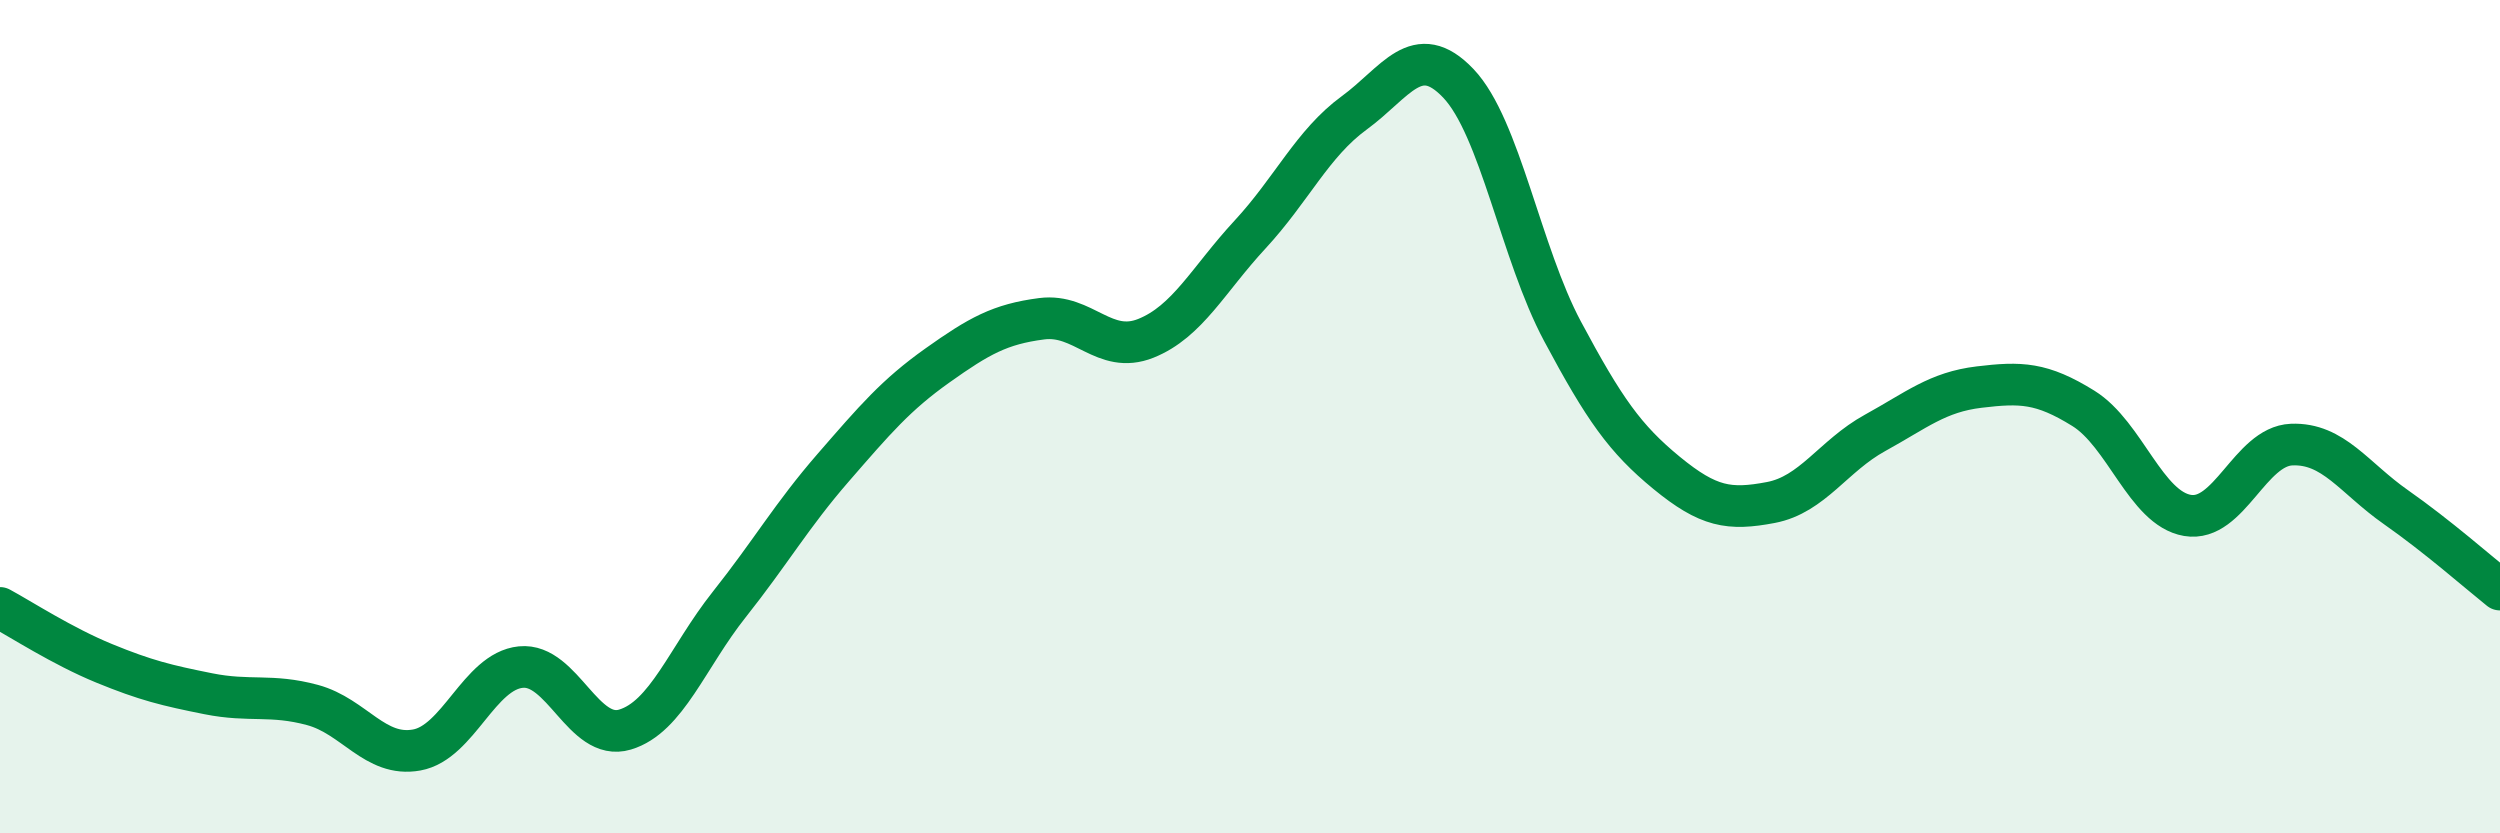
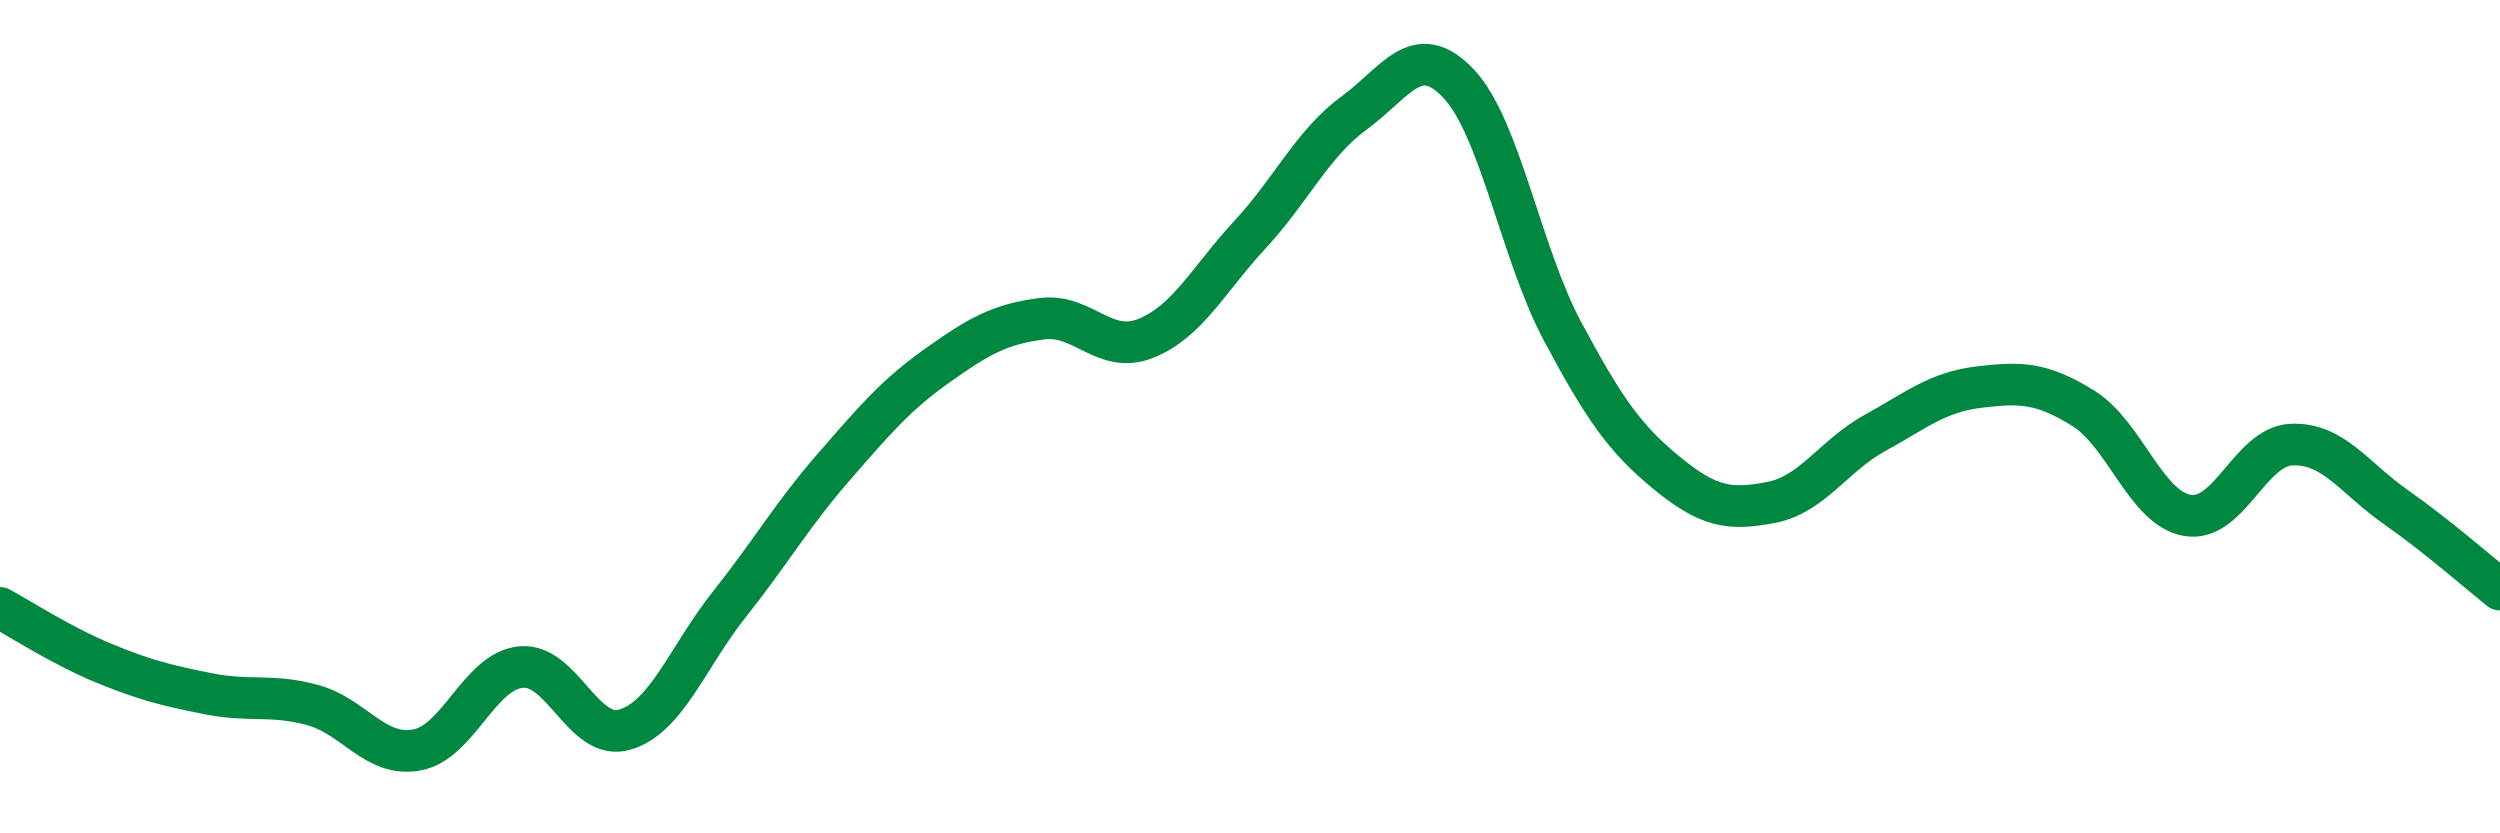
<svg xmlns="http://www.w3.org/2000/svg" width="60" height="20" viewBox="0 0 60 20">
-   <path d="M 0,14.59 C 0.5,14.86 1.5,15.51 2.5,15.92 C 3.5,16.33 4,16.45 5,16.65 C 6,16.85 6.5,16.65 7.5,16.92 C 8.5,17.19 9,18.18 10,18 C 11,17.82 11.5,16.11 12.5,16.01 C 13.5,15.91 14,17.81 15,17.51 C 16,17.21 16.5,15.77 17.5,14.51 C 18.5,13.25 19,12.37 20,11.22 C 21,10.07 21.5,9.48 22.5,8.77 C 23.5,8.06 24,7.78 25,7.65 C 26,7.52 26.5,8.52 27.5,8.12 C 28.5,7.72 29,6.71 30,5.63 C 31,4.55 31.5,3.44 32.5,2.71 C 33.5,1.98 34,0.95 35,2 C 36,3.05 36.5,6.08 37.5,7.95 C 38.5,9.82 39,10.53 40,11.35 C 41,12.17 41.5,12.25 42.5,12.06 C 43.5,11.87 44,10.94 45,10.39 C 46,9.84 46.5,9.41 47.5,9.29 C 48.5,9.17 49,9.18 50,9.8 C 51,10.42 51.5,12.2 52.5,12.37 C 53.5,12.54 54,10.71 55,10.67 C 56,10.63 56.5,11.47 57.5,12.17 C 58.5,12.87 59.5,13.75 60,14.15L60 20L0 20Z" fill="#008740" opacity="0.1" stroke-linecap="round" stroke-linejoin="round" />
  <path d="M 0,14.59 C 0.5,14.86 1.5,15.51 2.5,15.92 C 3.5,16.33 4,16.45 5,16.65 C 6,16.85 6.5,16.65 7.5,16.92 C 8.5,17.19 9,18.18 10,18 C 11,17.82 11.5,16.11 12.5,16.01 C 13.5,15.91 14,17.81 15,17.51 C 16,17.21 16.5,15.77 17.5,14.51 C 18.5,13.25 19,12.37 20,11.22 C 21,10.07 21.5,9.48 22.5,8.77 C 23.5,8.06 24,7.78 25,7.65 C 26,7.52 26.5,8.52 27.5,8.12 C 28.5,7.72 29,6.71 30,5.63 C 31,4.55 31.5,3.44 32.5,2.71 C 33.5,1.98 34,0.95 35,2 C 36,3.05 36.5,6.08 37.5,7.95 C 38.5,9.82 39,10.53 40,11.35 C 41,12.17 41.5,12.25 42.5,12.06 C 43.5,11.87 44,10.94 45,10.39 C 46,9.84 46.5,9.41 47.5,9.29 C 48.5,9.17 49,9.18 50,9.8 C 51,10.42 51.5,12.2 52.5,12.37 C 53.5,12.54 54,10.71 55,10.67 C 56,10.63 56.5,11.47 57.5,12.17 C 58.5,12.87 59.5,13.75 60,14.15" stroke="#008740" stroke-width="1" fill="none" stroke-linecap="round" stroke-linejoin="round" />
</svg>